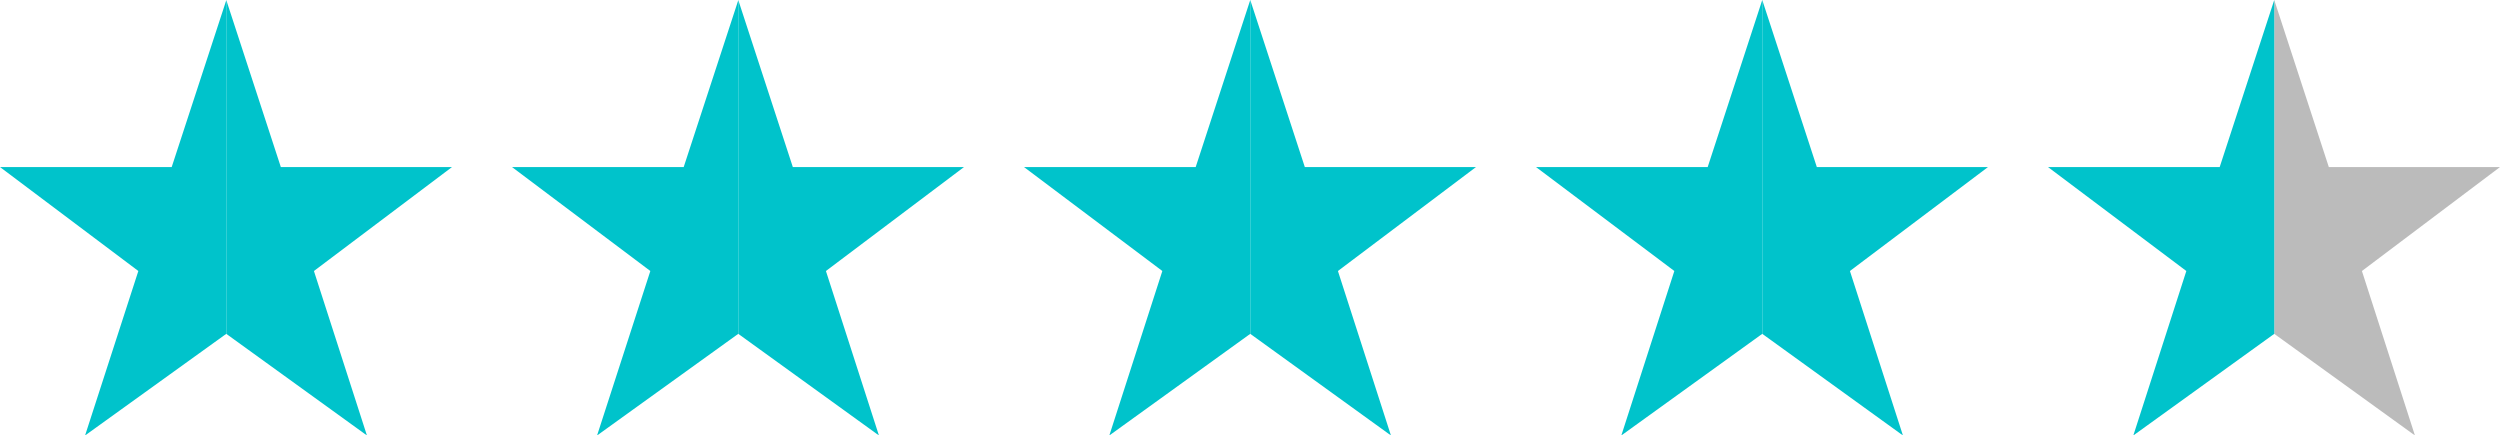
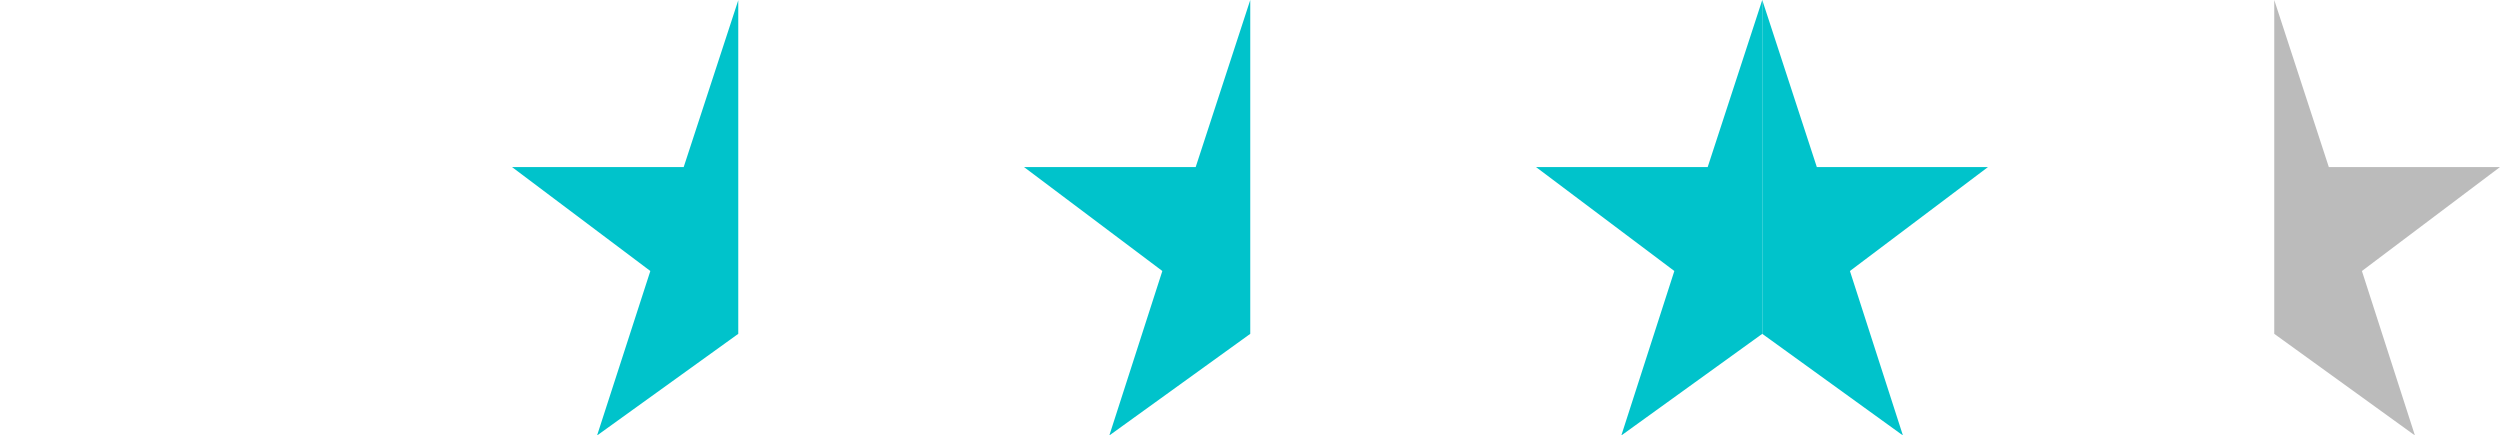
<svg xmlns="http://www.w3.org/2000/svg" viewBox="0 0 96.68 16.83">
  <defs>
    <style>.cls-1{fill:#00c3cb;}.cls-2{fill:#bbb;}</style>
  </defs>
  <g id="レイヤー_2" data-name="レイヤー 2">
    <g id="レイヤー_1-2" data-name="レイヤー 1">
-       <polygon class="cls-1" points="6.64 6.46 0 6.46 5.35 10.48 3.29 16.84 8.75 12.91 8.75 0.01 6.64 6.46" />
-       <polygon class="cls-1" points="10.86 6.46 8.75 0 8.75 0.01 8.75 12.91 8.75 12.91 14.19 16.84 12.14 10.48 17.48 6.46 10.86 6.46" />
      <polygon class="cls-1" points="26.44 6.46 19.8 6.46 25.15 10.48 23.09 16.84 28.55 12.91 28.55 0.01 26.44 6.46" />
-       <polygon class="cls-1" points="30.66 6.46 28.55 0 28.55 0.01 28.55 12.91 28.55 12.91 33.99 16.84 31.94 10.48 37.28 6.46 30.66 6.46" />
      <polygon class="cls-1" points="46.24 6.46 39.6 6.46 44.95 10.48 42.9 16.84 48.35 12.91 48.35 0 46.24 6.46" />
-       <polygon class="cls-1" points="50.46 6.46 48.35 0 48.35 0 48.35 12.91 48.35 12.91 53.79 16.84 51.74 10.48 57.08 6.46 50.46 6.46" />
      <polygon class="cls-1" points="70.26 6.46 68.15 0 68.15 12.91 73.59 16.84 71.54 10.48 76.88 6.46 70.26 6.46" />
      <polygon class="cls-1" points="66.04 6.46 59.4 6.46 64.75 10.48 62.7 16.84 68.15 12.91 68.15 0 66.04 6.46" />
      <polygon class="cls-2" points="96.68 6.46 90.06 6.46 87.95 0 87.95 12.91 93.39 16.84 91.34 10.48 96.68 6.46" />
-       <polygon class="cls-1" points="85.84 6.46 79.2 6.46 84.55 10.48 82.5 16.84 87.95 12.91 87.95 0 85.84 6.46" />
    </g>
  </g>
</svg>